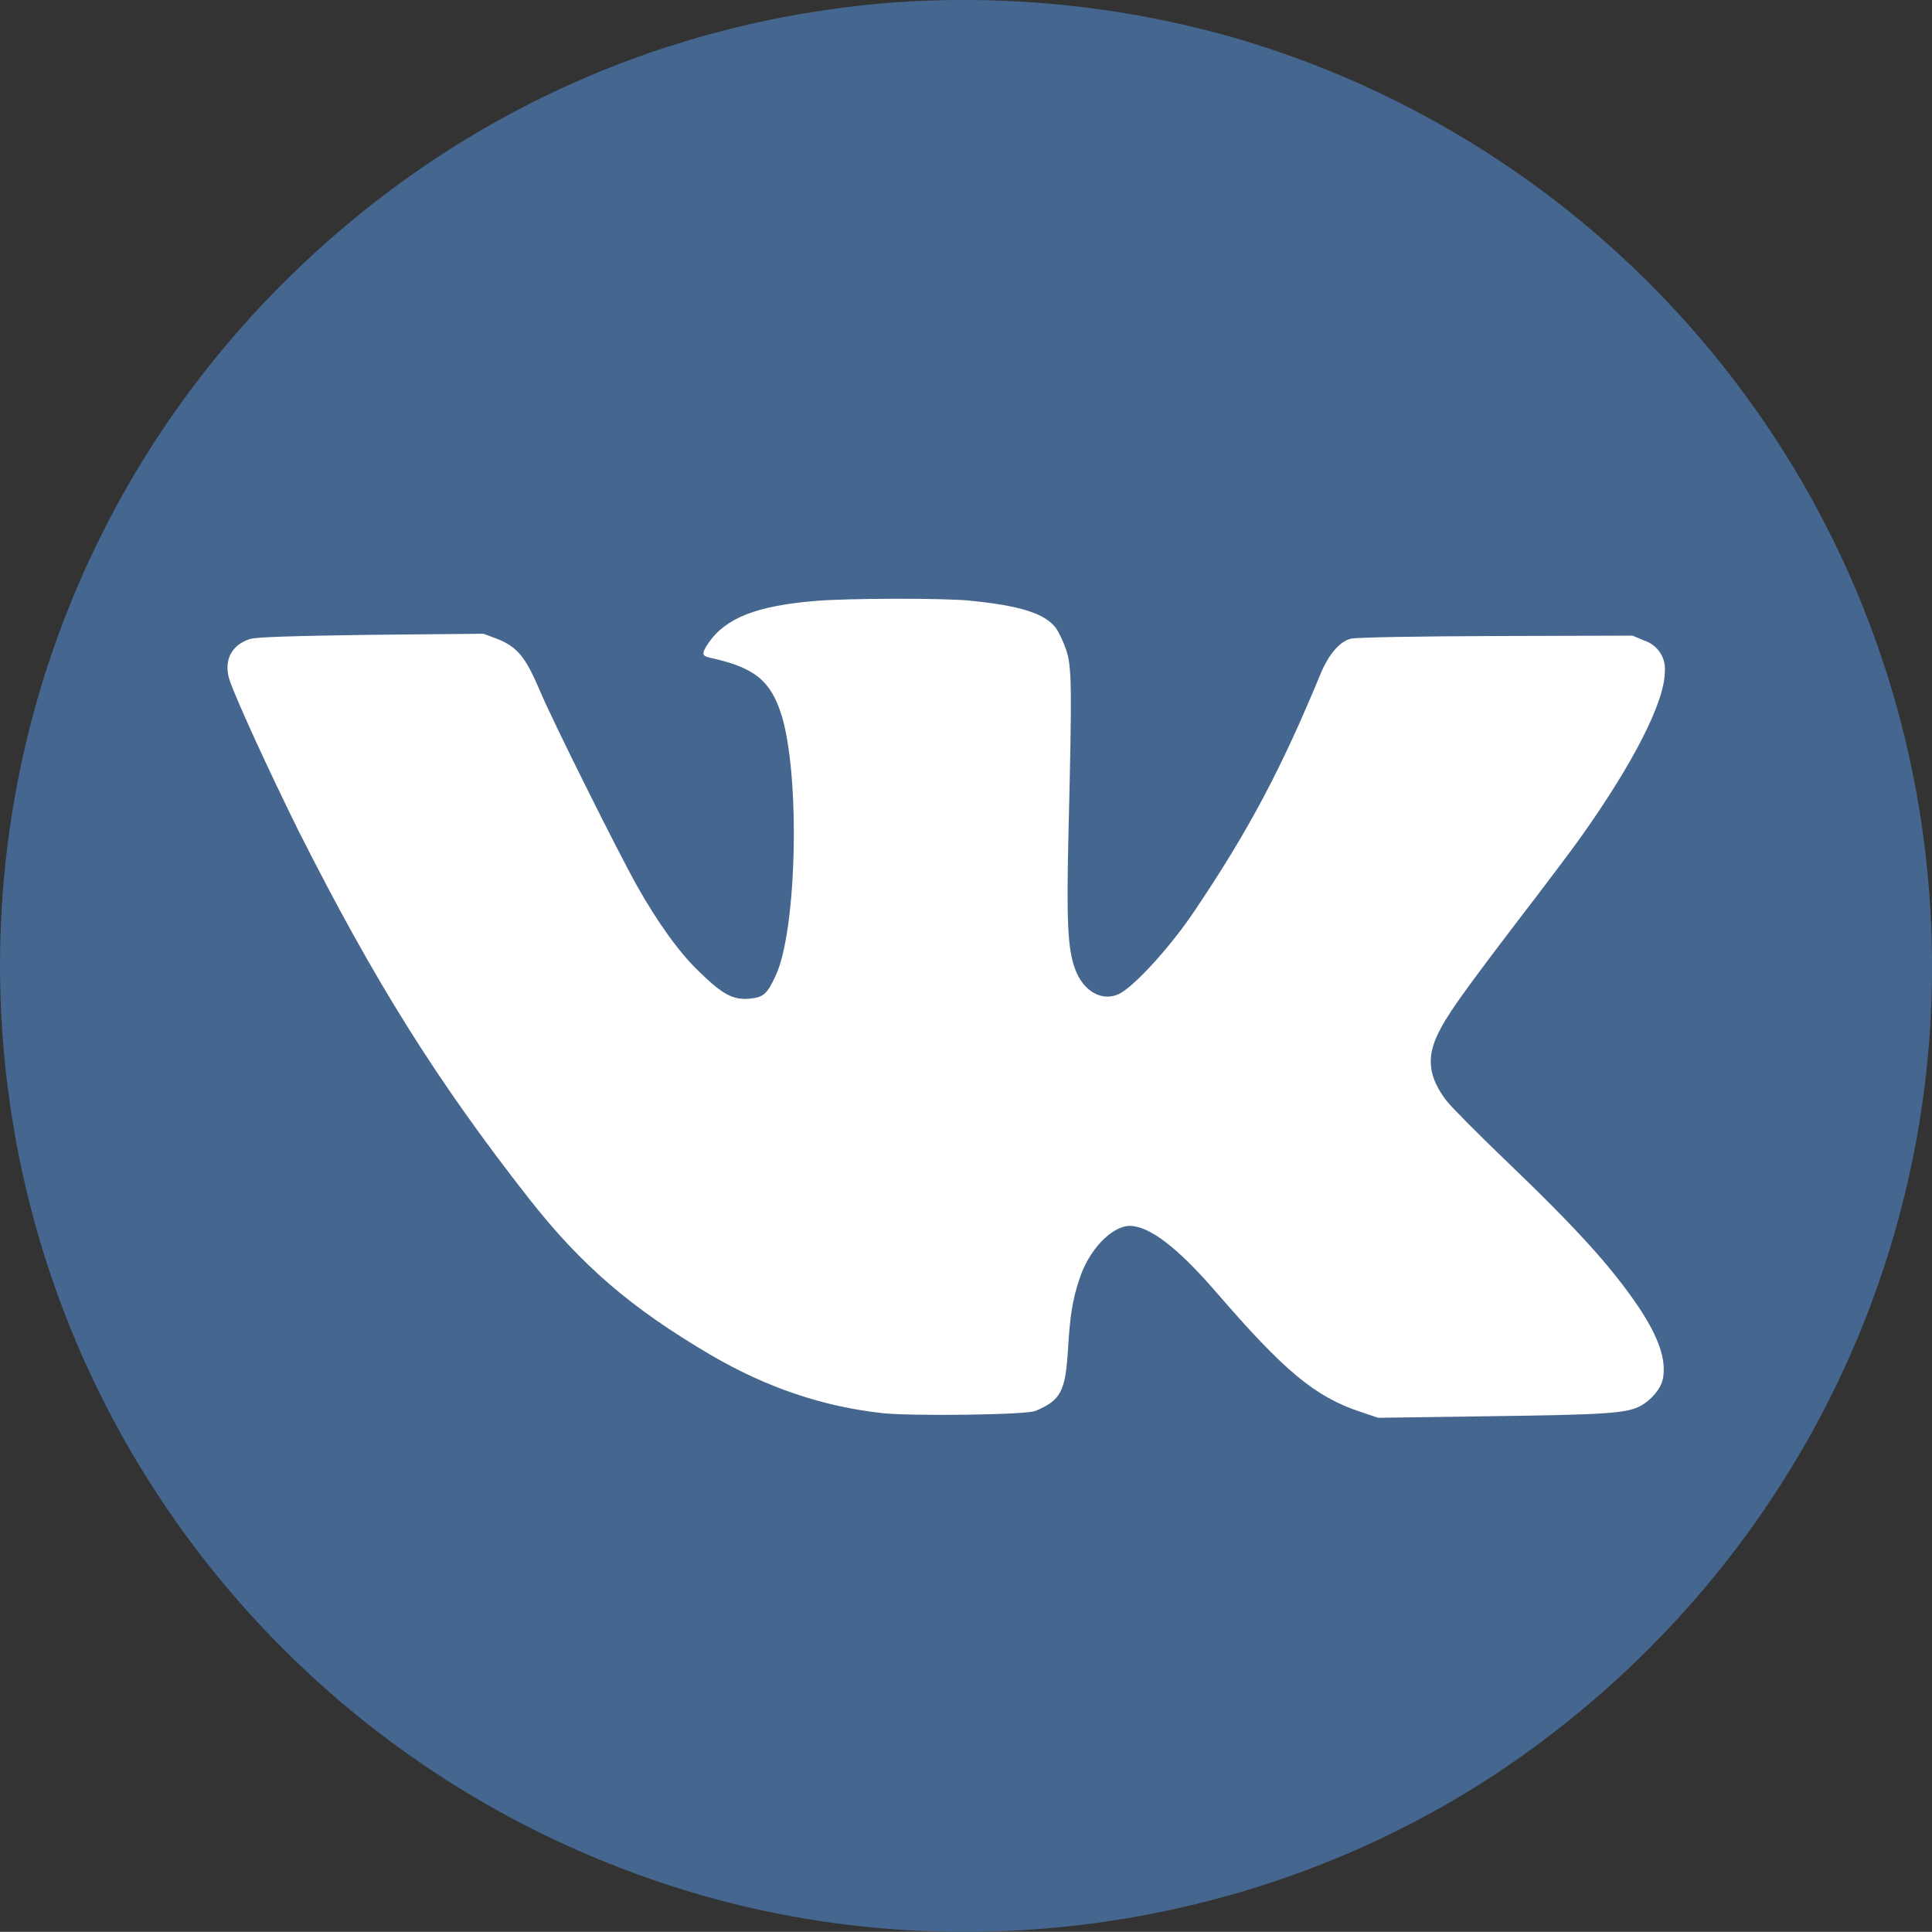
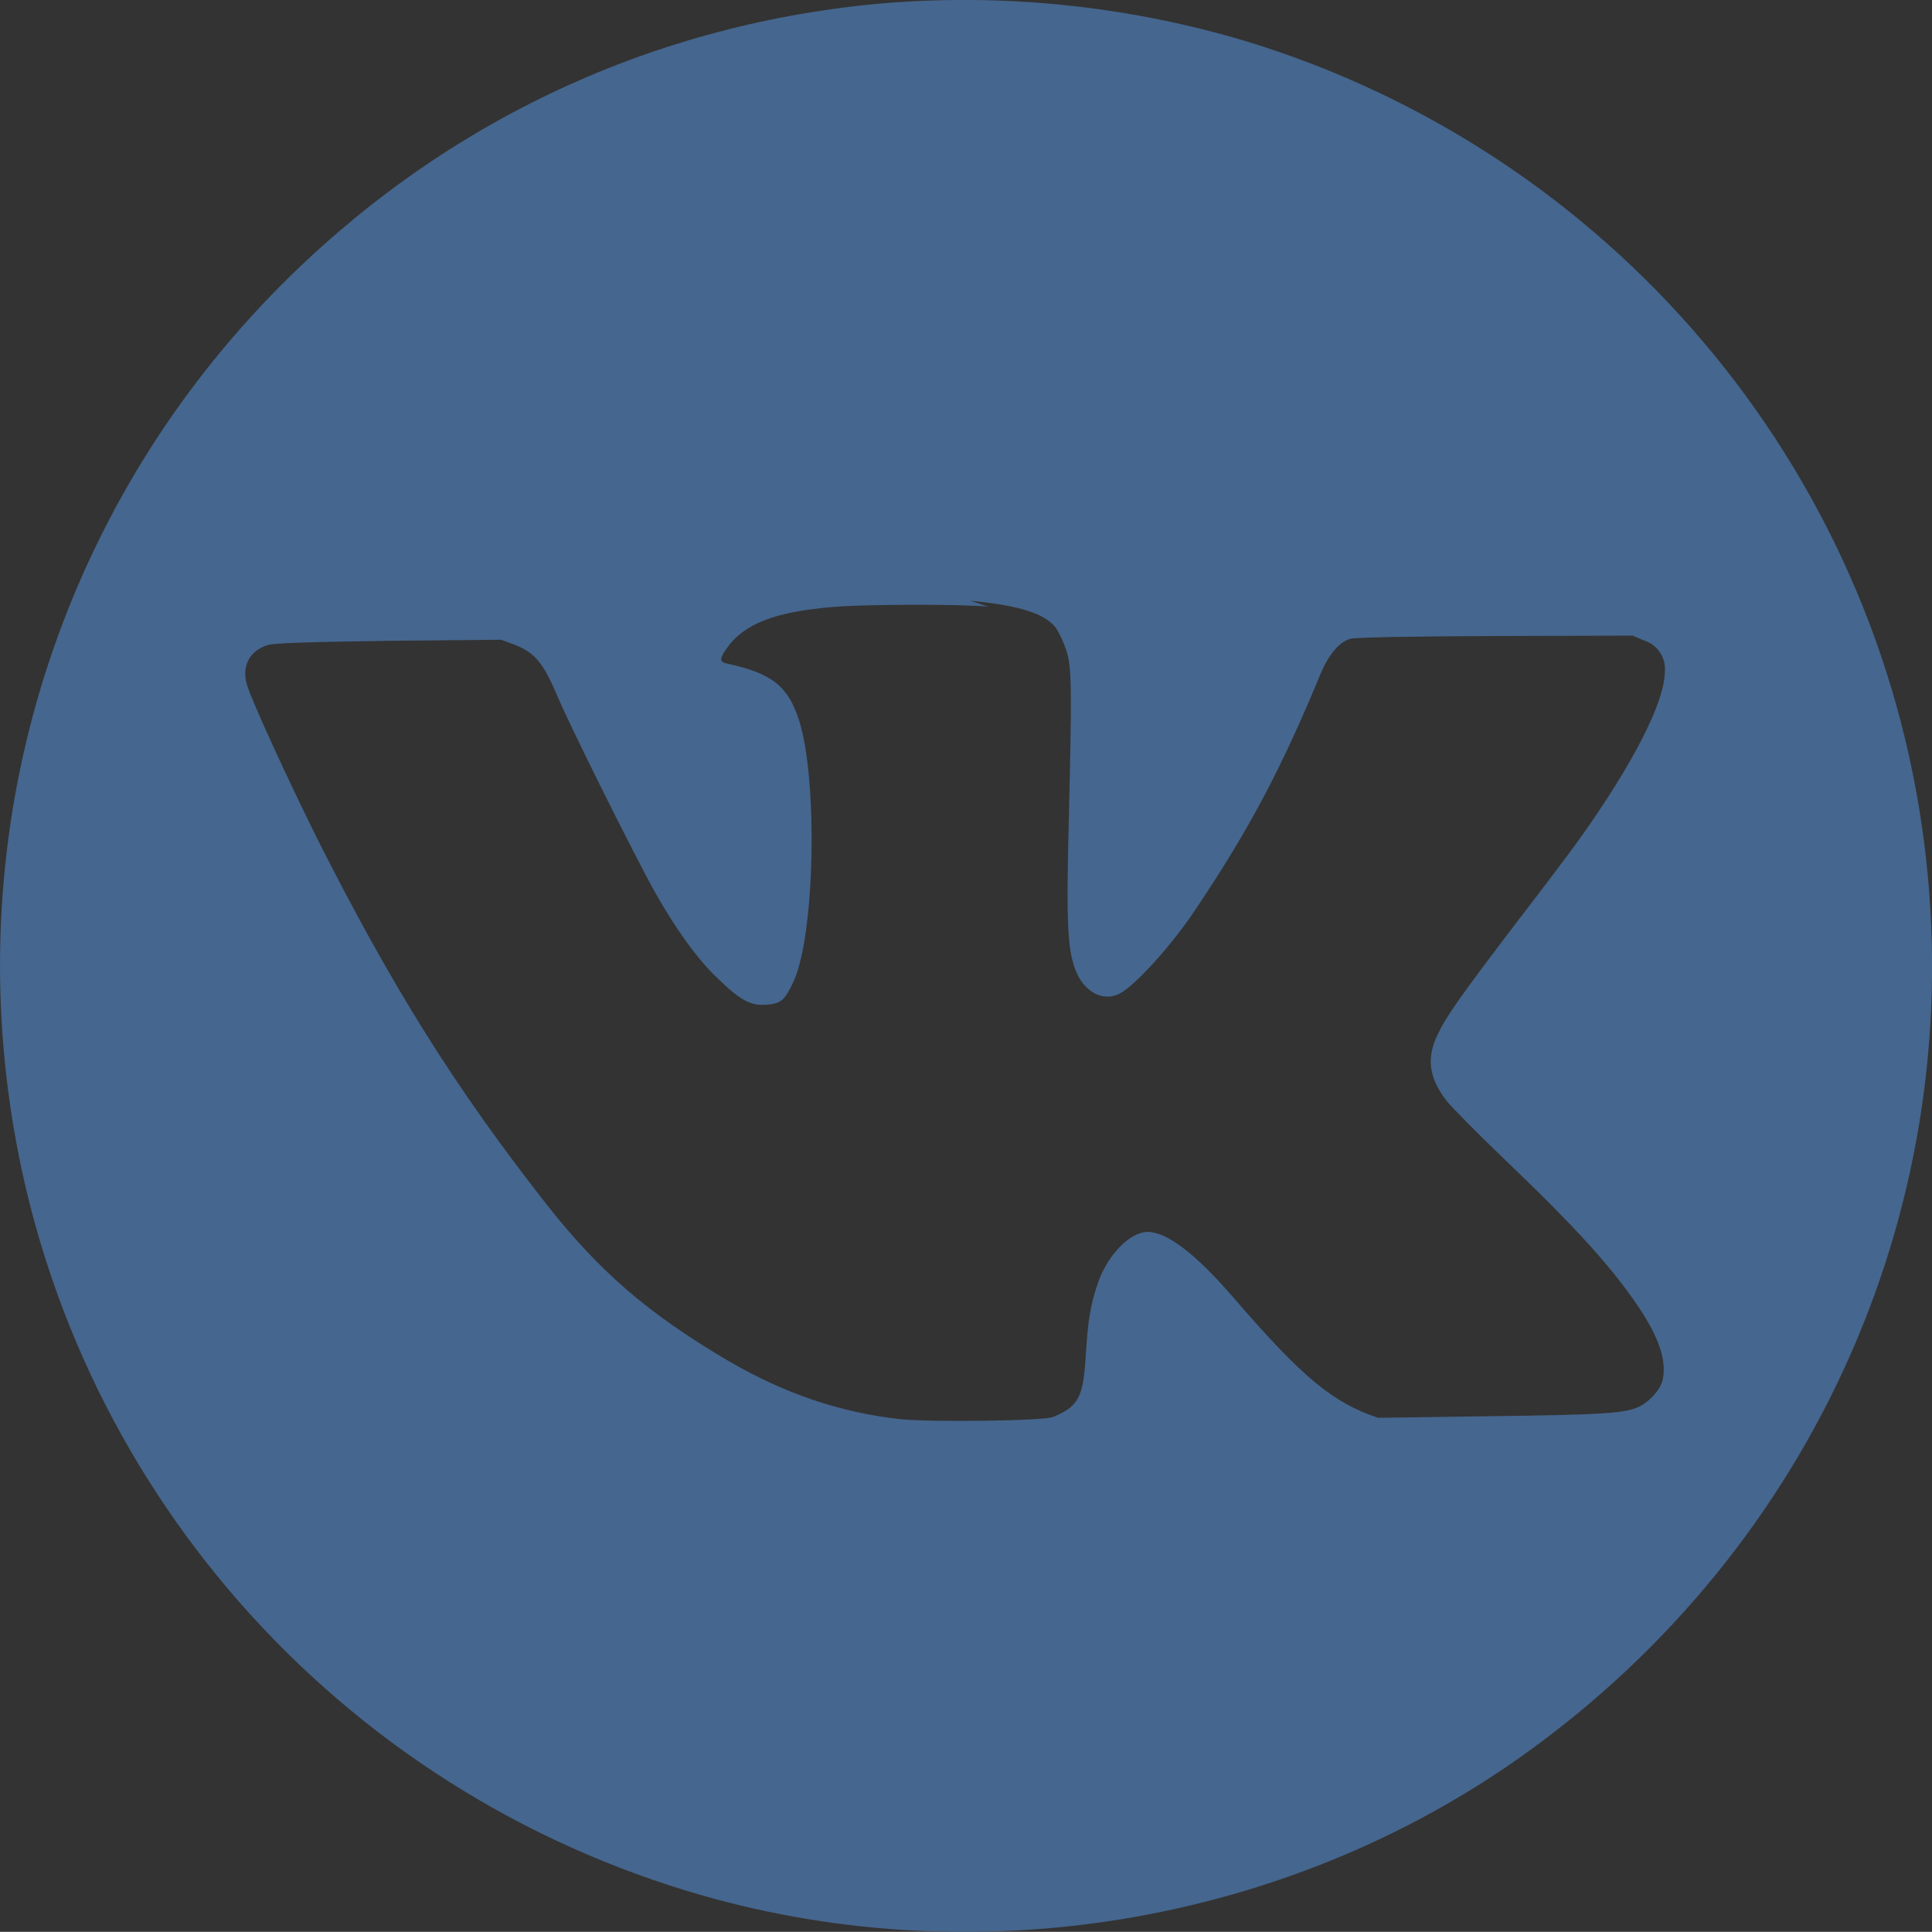
<svg xmlns="http://www.w3.org/2000/svg" version="1.1" x="0px" y="0px" width="43.003px" height="43px" viewBox="38.499 8.503 43.003 43" enable-background="new 38.499 8.503 43.003 43" xml:space="preserve">
  <rect x="38.499" y="8.503" width="43.003" height="43" fill="#333333" stroke="none" />
  <g id="Layer_2">
-     <circle fill="#FFFFFF" cx="59.959" cy="29.876" r="19.375" />
-   </g>
+     </g>
  <g id="Layer_1">
-     <path fill="#45668E" d="M58.464,8.551c-5.134,0.381-9.816,2.492-13.492,6.085c-4.835,4.717-7.156,11.396-6.297,18.105   c1.07,8.389,6.986,15.375,15.113,17.85c6.283,1.912,13.274,0.778,18.602-3.013c6.545-4.663,9.949-12.396,8.938-20.314   c-1.069-8.389-6.986-15.375-15.112-17.849c-2.512-0.748-5.136-1.04-7.749-0.862L58.464,8.551z M60.103,21.875   c1.1,0.108,1.651,0.282,1.897,0.604c0.064,0.09,0.169,0.308,0.228,0.485c0.129,0.378,0.134,0.808,0.055,4.029   c-0.049,2.011-0.02,2.631,0.145,3.076c0.184,0.51,0.618,0.743,0.994,0.55c0.341-0.179,1.14-1.056,1.66-1.833   c1.203-1.784,1.938-3.167,2.818-5.302c0.18-0.421,0.417-0.7,0.663-0.764c0.099-0.03,1.502-0.055,3.225-0.06l3.049-0.009   l0.258,0.109c0.297,0.094,0.489,0.383,0.46,0.693c0,0.669-0.699,2.042-1.896,3.721c-0.165,0.233-0.783,1.055-1.382,1.832   c-1.303,1.712-1.585,2.116-1.783,2.533c-0.249,0.525-0.188,0.956,0.202,1.466c0.114,0.144,0.688,0.723,1.278,1.29   c1.65,1.58,2.397,2.412,3.008,3.315c0.435,0.66,0.604,1.145,0.534,1.562c-0.034,0.228-0.263,0.5-0.521,0.635   c-0.308,0.154-0.778,0.186-3.368,0.219l-2.453,0.035l-0.396-0.134c-1.011-0.337-1.685-0.897-3.216-2.671   c-0.848-0.981-1.476-1.462-1.913-1.467c-0.401,0-0.921,0.534-1.129,1.2c-0.147,0.445-0.204,0.787-0.25,1.561   c-0.055,0.921-0.163,1.124-0.722,1.357c-0.203,0.09-2.73,0.12-3.399,0.051c-1.343-0.147-2.586-0.572-3.82-1.29   c-1.789-1.051-2.882-1.993-4.058-3.489c-2.042-2.606-3.434-4.826-5.123-8.175c-0.645-1.304-1.422-2.988-1.547-3.39   c-0.124-0.417,0.055-0.758,0.46-0.887c0.138-0.044,0.921-0.069,2.696-0.094l2.501-0.024l0.292,0.108   c0.461,0.179,0.646,0.405,0.968,1.164c0.267,0.639,1.709,3.533,2.16,4.34c0.46,0.818,0.952,1.501,1.381,1.907   c0.521,0.509,0.753,0.635,1.12,0.604c0.313-0.029,0.396-0.1,0.589-0.521c0.47-1.016,0.545-4.448,0.125-5.797   c-0.244-0.768-0.604-1.059-1.605-1.274c-0.173-0.04-0.173-0.099-0.015-0.332c0.387-0.555,1.075-0.822,2.389-0.93   c0.718-0.06,2.848-0.065,3.439-0.005L60.103,21.875z" />
+     <path fill="#45668E" d="M58.464,8.551c-5.134,0.381-9.816,2.492-13.492,6.085c-4.835,4.717-7.156,11.396-6.297,18.105   c1.07,8.389,6.986,15.375,15.113,17.85c6.283,1.912,13.274,0.778,18.602-3.013c6.545-4.663,9.949-12.396,8.938-20.314   c-1.069-8.389-6.986-15.375-15.112-17.849c-2.512-0.748-5.136-1.04-7.749-0.862L58.464,8.551z M60.103,21.875   c1.1,0.108,1.651,0.282,1.897,0.604c0.064,0.09,0.169,0.308,0.228,0.485c0.129,0.378,0.134,0.808,0.055,4.029   c-0.049,2.011-0.02,2.631,0.145,3.076c0.184,0.51,0.618,0.743,0.994,0.55c0.341-0.179,1.14-1.056,1.66-1.833   c1.203-1.784,1.938-3.167,2.818-5.302c0.18-0.421,0.417-0.7,0.663-0.764c0.099-0.03,1.502-0.055,3.225-0.06l3.049-0.009   l0.258,0.109c0.297,0.094,0.489,0.383,0.46,0.693c0,0.669-0.699,2.042-1.896,3.721c-0.165,0.233-0.783,1.055-1.382,1.832   c-1.303,1.712-1.585,2.116-1.783,2.533c-0.249,0.525-0.188,0.956,0.202,1.466c0.114,0.144,0.688,0.723,1.278,1.29   c1.65,1.58,2.397,2.412,3.008,3.315c0.435,0.66,0.604,1.145,0.534,1.562c-0.034,0.228-0.263,0.5-0.521,0.635   c-0.308,0.154-0.778,0.186-3.368,0.219l-2.453,0.035c-1.011-0.337-1.685-0.897-3.216-2.671   c-0.848-0.981-1.476-1.462-1.913-1.467c-0.401,0-0.921,0.534-1.129,1.2c-0.147,0.445-0.204,0.787-0.25,1.561   c-0.055,0.921-0.163,1.124-0.722,1.357c-0.203,0.09-2.73,0.12-3.399,0.051c-1.343-0.147-2.586-0.572-3.82-1.29   c-1.789-1.051-2.882-1.993-4.058-3.489c-2.042-2.606-3.434-4.826-5.123-8.175c-0.645-1.304-1.422-2.988-1.547-3.39   c-0.124-0.417,0.055-0.758,0.46-0.887c0.138-0.044,0.921-0.069,2.696-0.094l2.501-0.024l0.292,0.108   c0.461,0.179,0.646,0.405,0.968,1.164c0.267,0.639,1.709,3.533,2.16,4.34c0.46,0.818,0.952,1.501,1.381,1.907   c0.521,0.509,0.753,0.635,1.12,0.604c0.313-0.029,0.396-0.1,0.589-0.521c0.47-1.016,0.545-4.448,0.125-5.797   c-0.244-0.768-0.604-1.059-1.605-1.274c-0.173-0.04-0.173-0.099-0.015-0.332c0.387-0.555,1.075-0.822,2.389-0.93   c0.718-0.06,2.848-0.065,3.439-0.005L60.103,21.875z" />
  </g>
</svg>